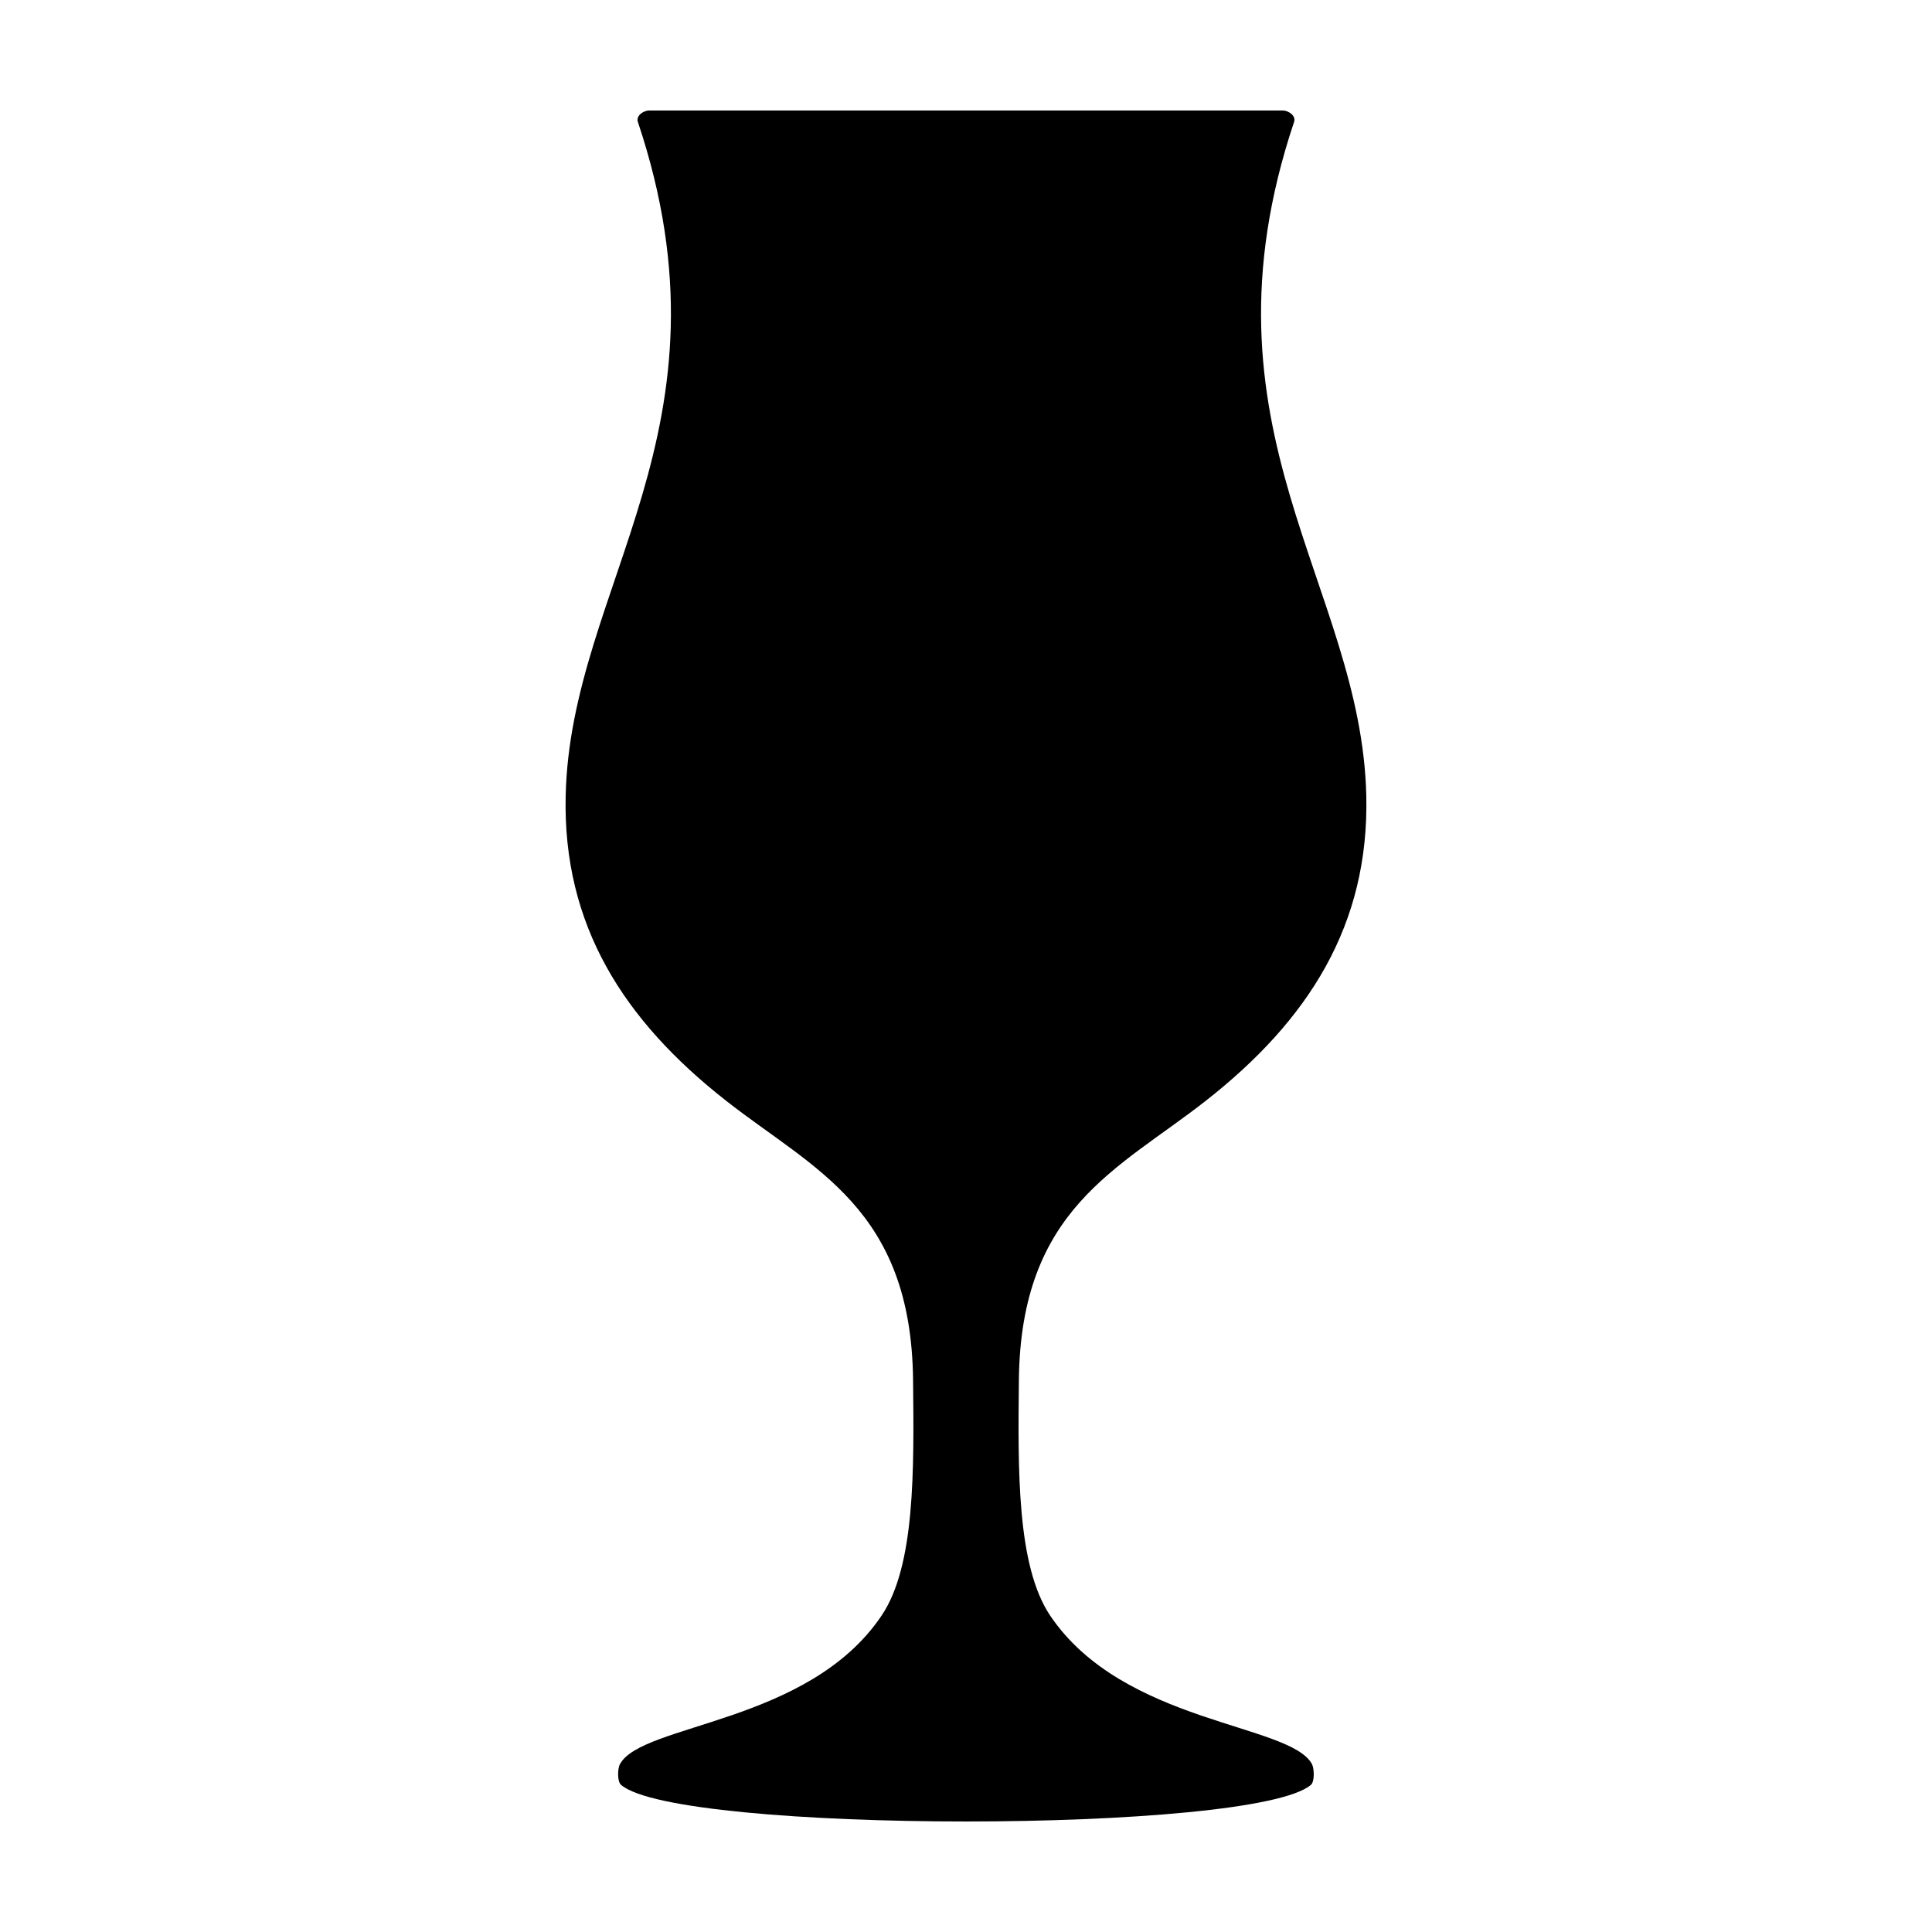
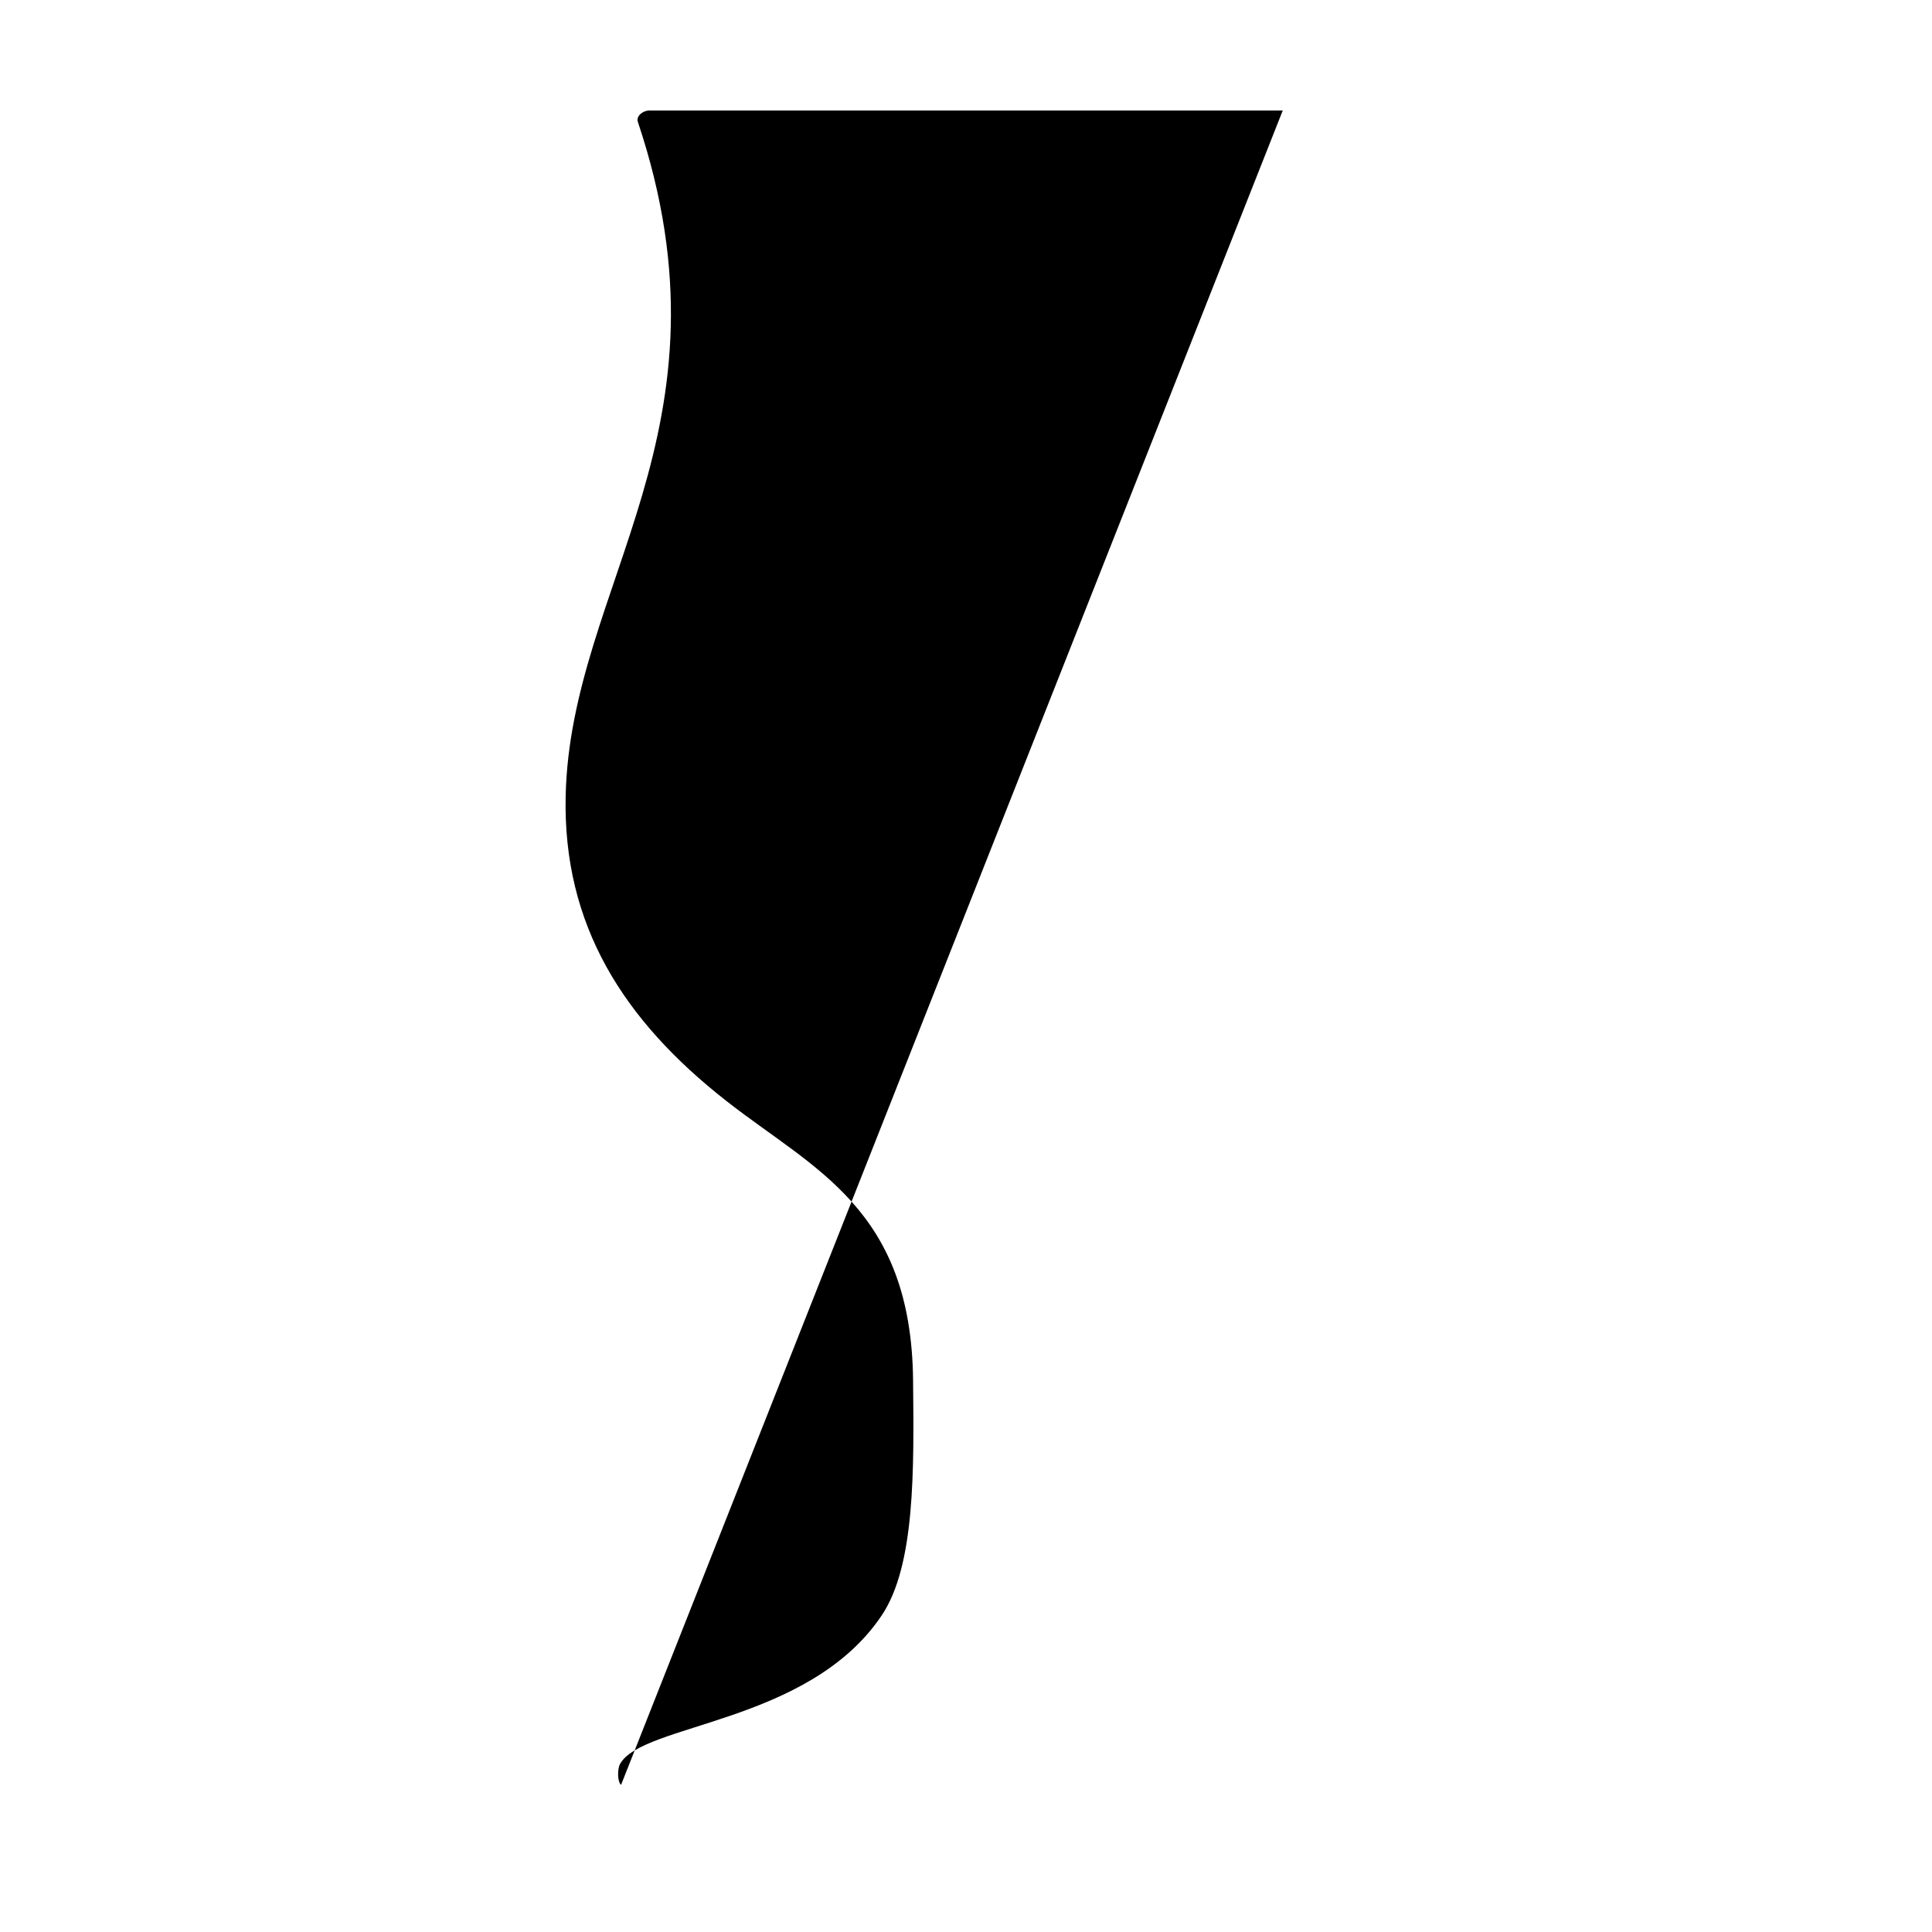
<svg xmlns="http://www.w3.org/2000/svg" fill="#000000" width="800px" height="800px" version="1.1" viewBox="144 144 512 512">
-   <path d="m308.59 617.01c-1.023-0.84-0.961-4.273-0.301-5.477 5.777-10.832 49.941-10.59 69.32-39.352 8.969-13.238 8.605-38.754 8.363-62.461-0.484-45.434-26.355-55.844-49.402-73.895-27.379-21.422-43.445-46.691-42.664-80.934 1.266-55.965 46.457-97.059 19.133-178.59-0.535-1.566 1.387-3.012 3.012-3.012h83.945 83.945c1.621 0 3.551 1.445 3.008 3.008-27.32 81.535 17.871 122.64 19.133 178.59 0.781 34.238-15.285 59.512-42.664 80.934-23.051 18.051-48.918 28.461-49.402 73.895-0.242 23.711-0.598 49.223 8.305 62.461 19.438 28.762 63.605 28.52 69.379 39.352 0.598 1.203 0.719 4.637-0.301 5.477-14.98 12.941-167.89 12.941-182.81 0.004z" fill-rule="evenodd" />
+   <path d="m308.59 617.01c-1.023-0.84-0.961-4.273-0.301-5.477 5.777-10.832 49.941-10.59 69.32-39.352 8.969-13.238 8.605-38.754 8.363-62.461-0.484-45.434-26.355-55.844-49.402-73.895-27.379-21.422-43.445-46.691-42.664-80.934 1.266-55.965 46.457-97.059 19.133-178.59-0.535-1.566 1.387-3.012 3.012-3.012h83.945 83.945z" fill-rule="evenodd" />
</svg>